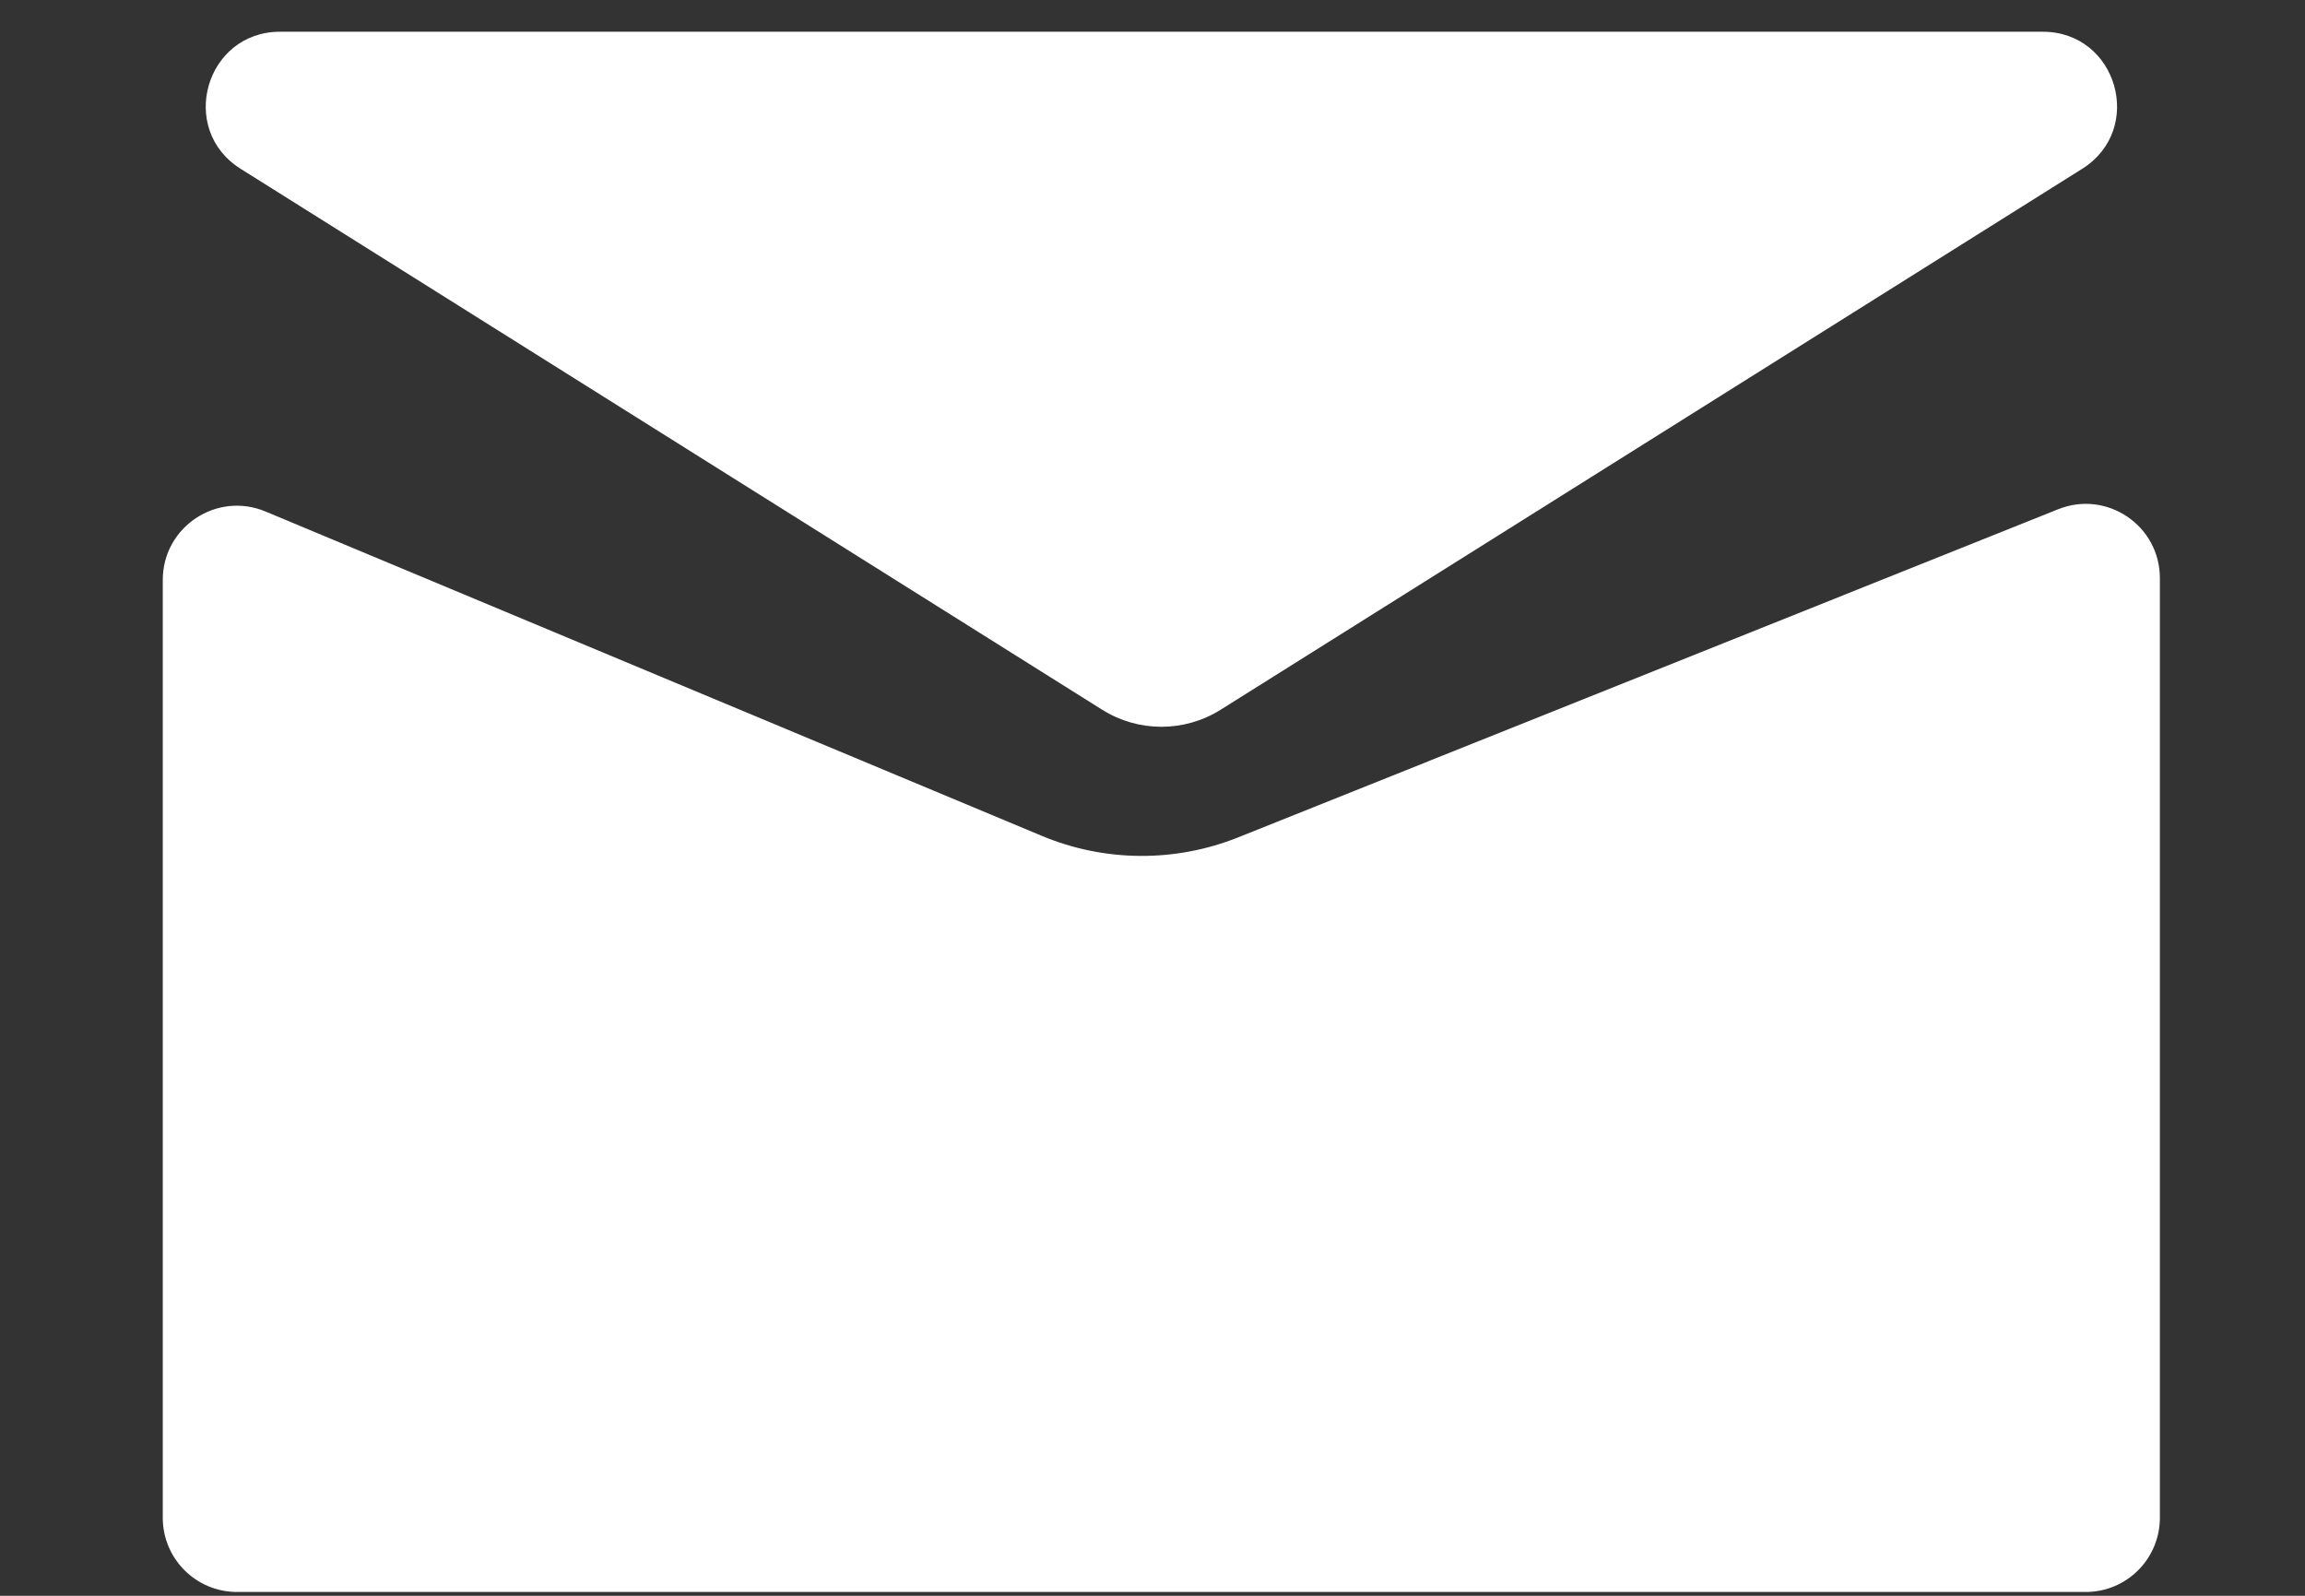
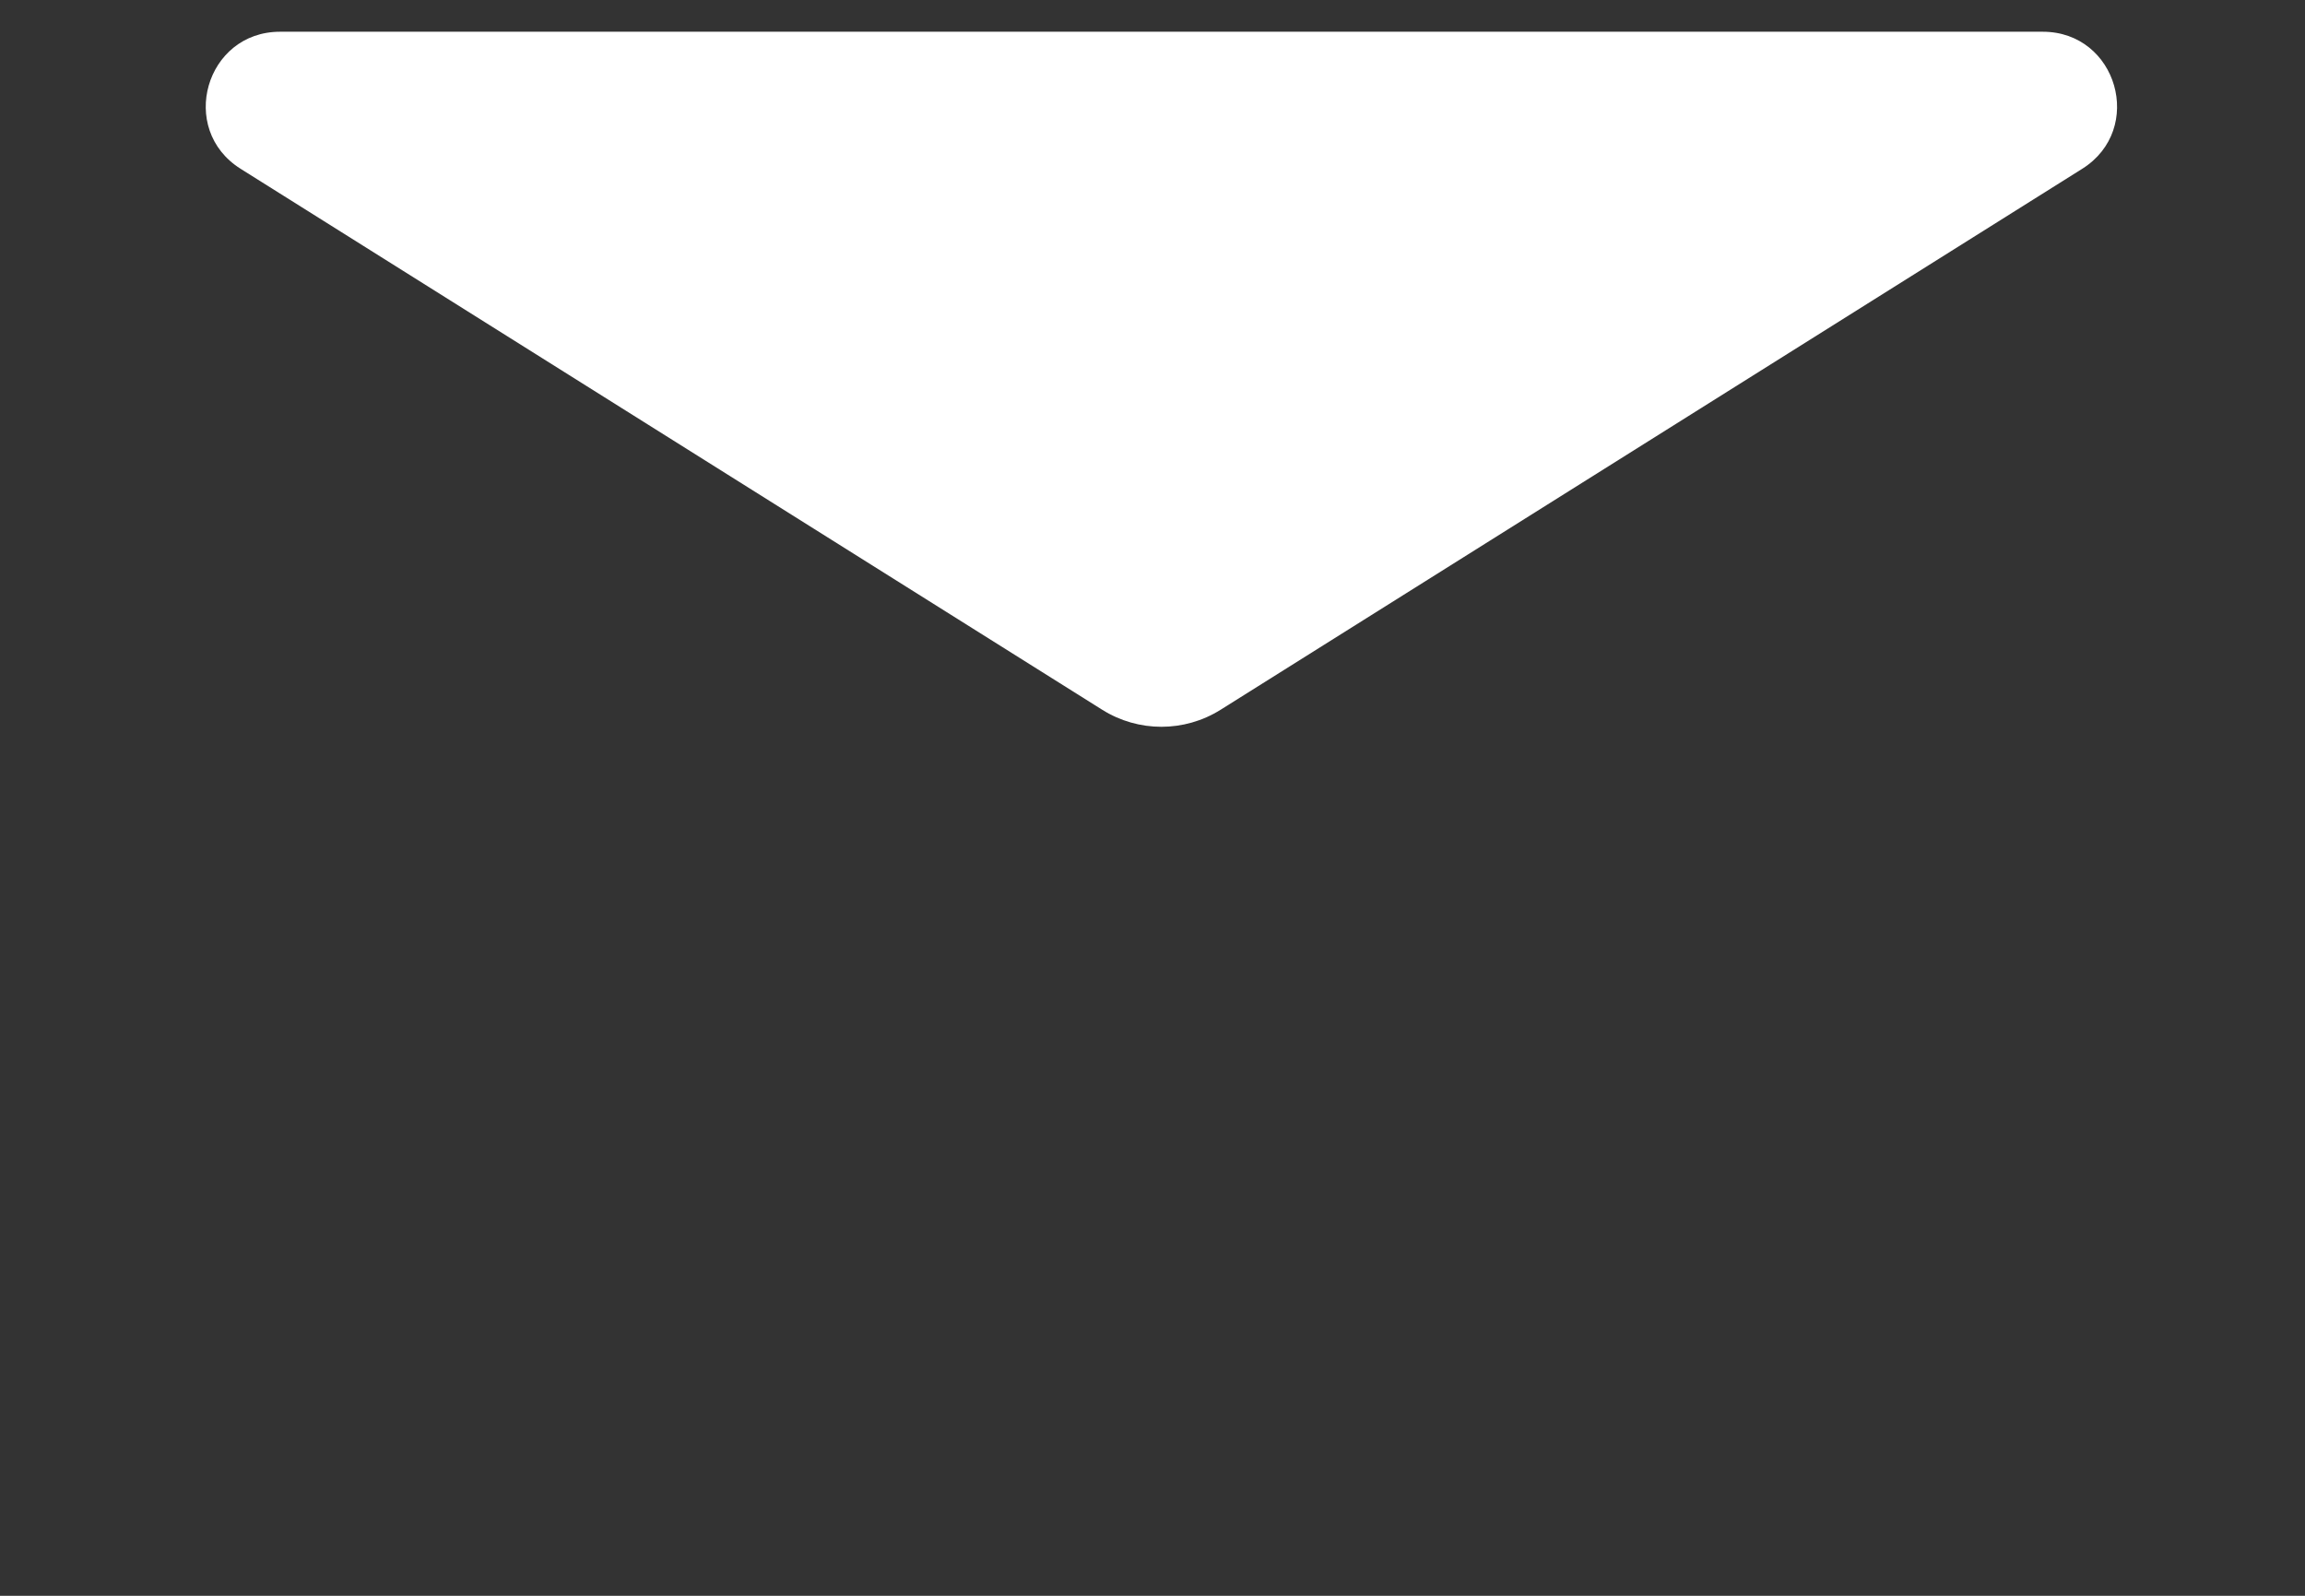
<svg xmlns="http://www.w3.org/2000/svg" width="26" height="18" viewBox="0 0 26 18" fill="none">
  <rect x="0" y="0" width="26" height="18" fill="#333333" stroke="none" />
-   <path d="M1.836 6.542C1.836 5.944 2.444 5.539 2.996 5.77L11.751 9.428C12.459 9.724 13.255 9.73 13.967 9.445L23.216 5.744C23.766 5.524 24.363 5.929 24.363 6.521V17.12C24.363 17.582 23.989 17.957 23.527 17.957H2.673C2.211 17.957 1.836 17.582 1.836 17.12L1.836 6.542Z" fill="white" />
  <path d="M2.714 1.904C2.003 1.457 2.319 0.358 3.159 0.358H23.042C23.882 0.358 24.198 1.457 23.487 1.904L13.768 8.006C13.36 8.262 12.841 8.262 12.433 8.006L2.714 1.904Z" fill="white" />
</svg>